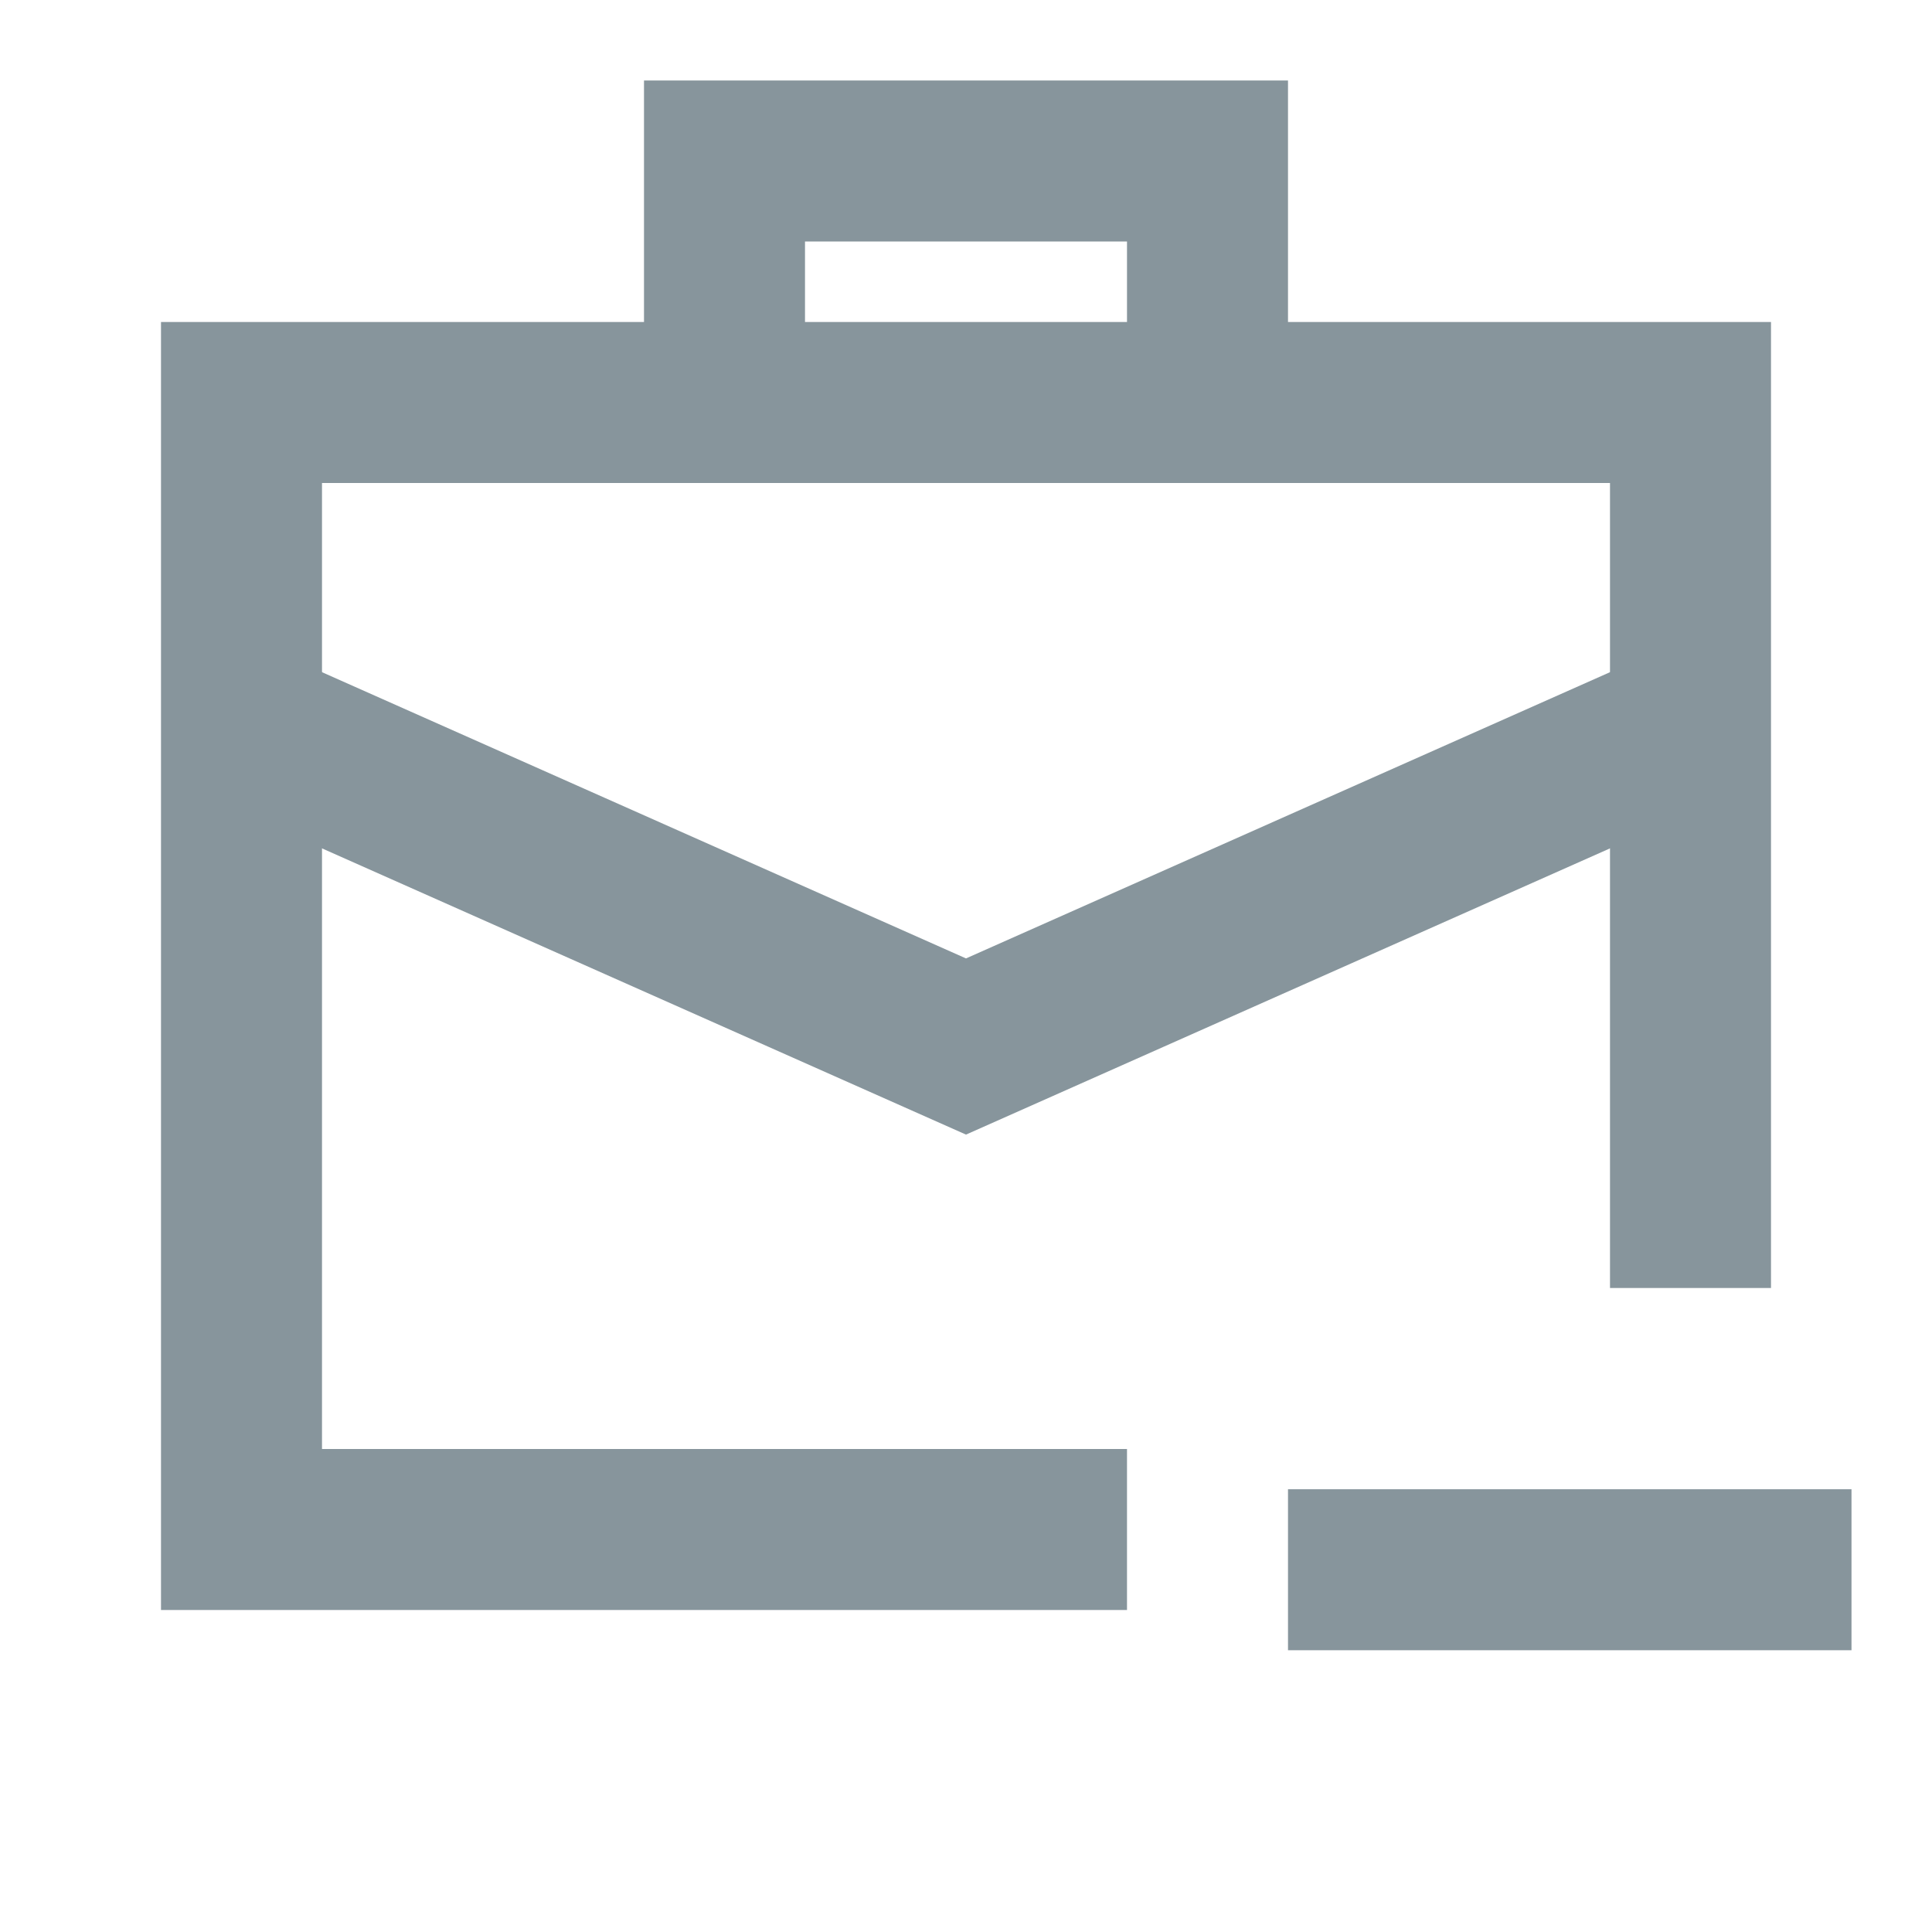
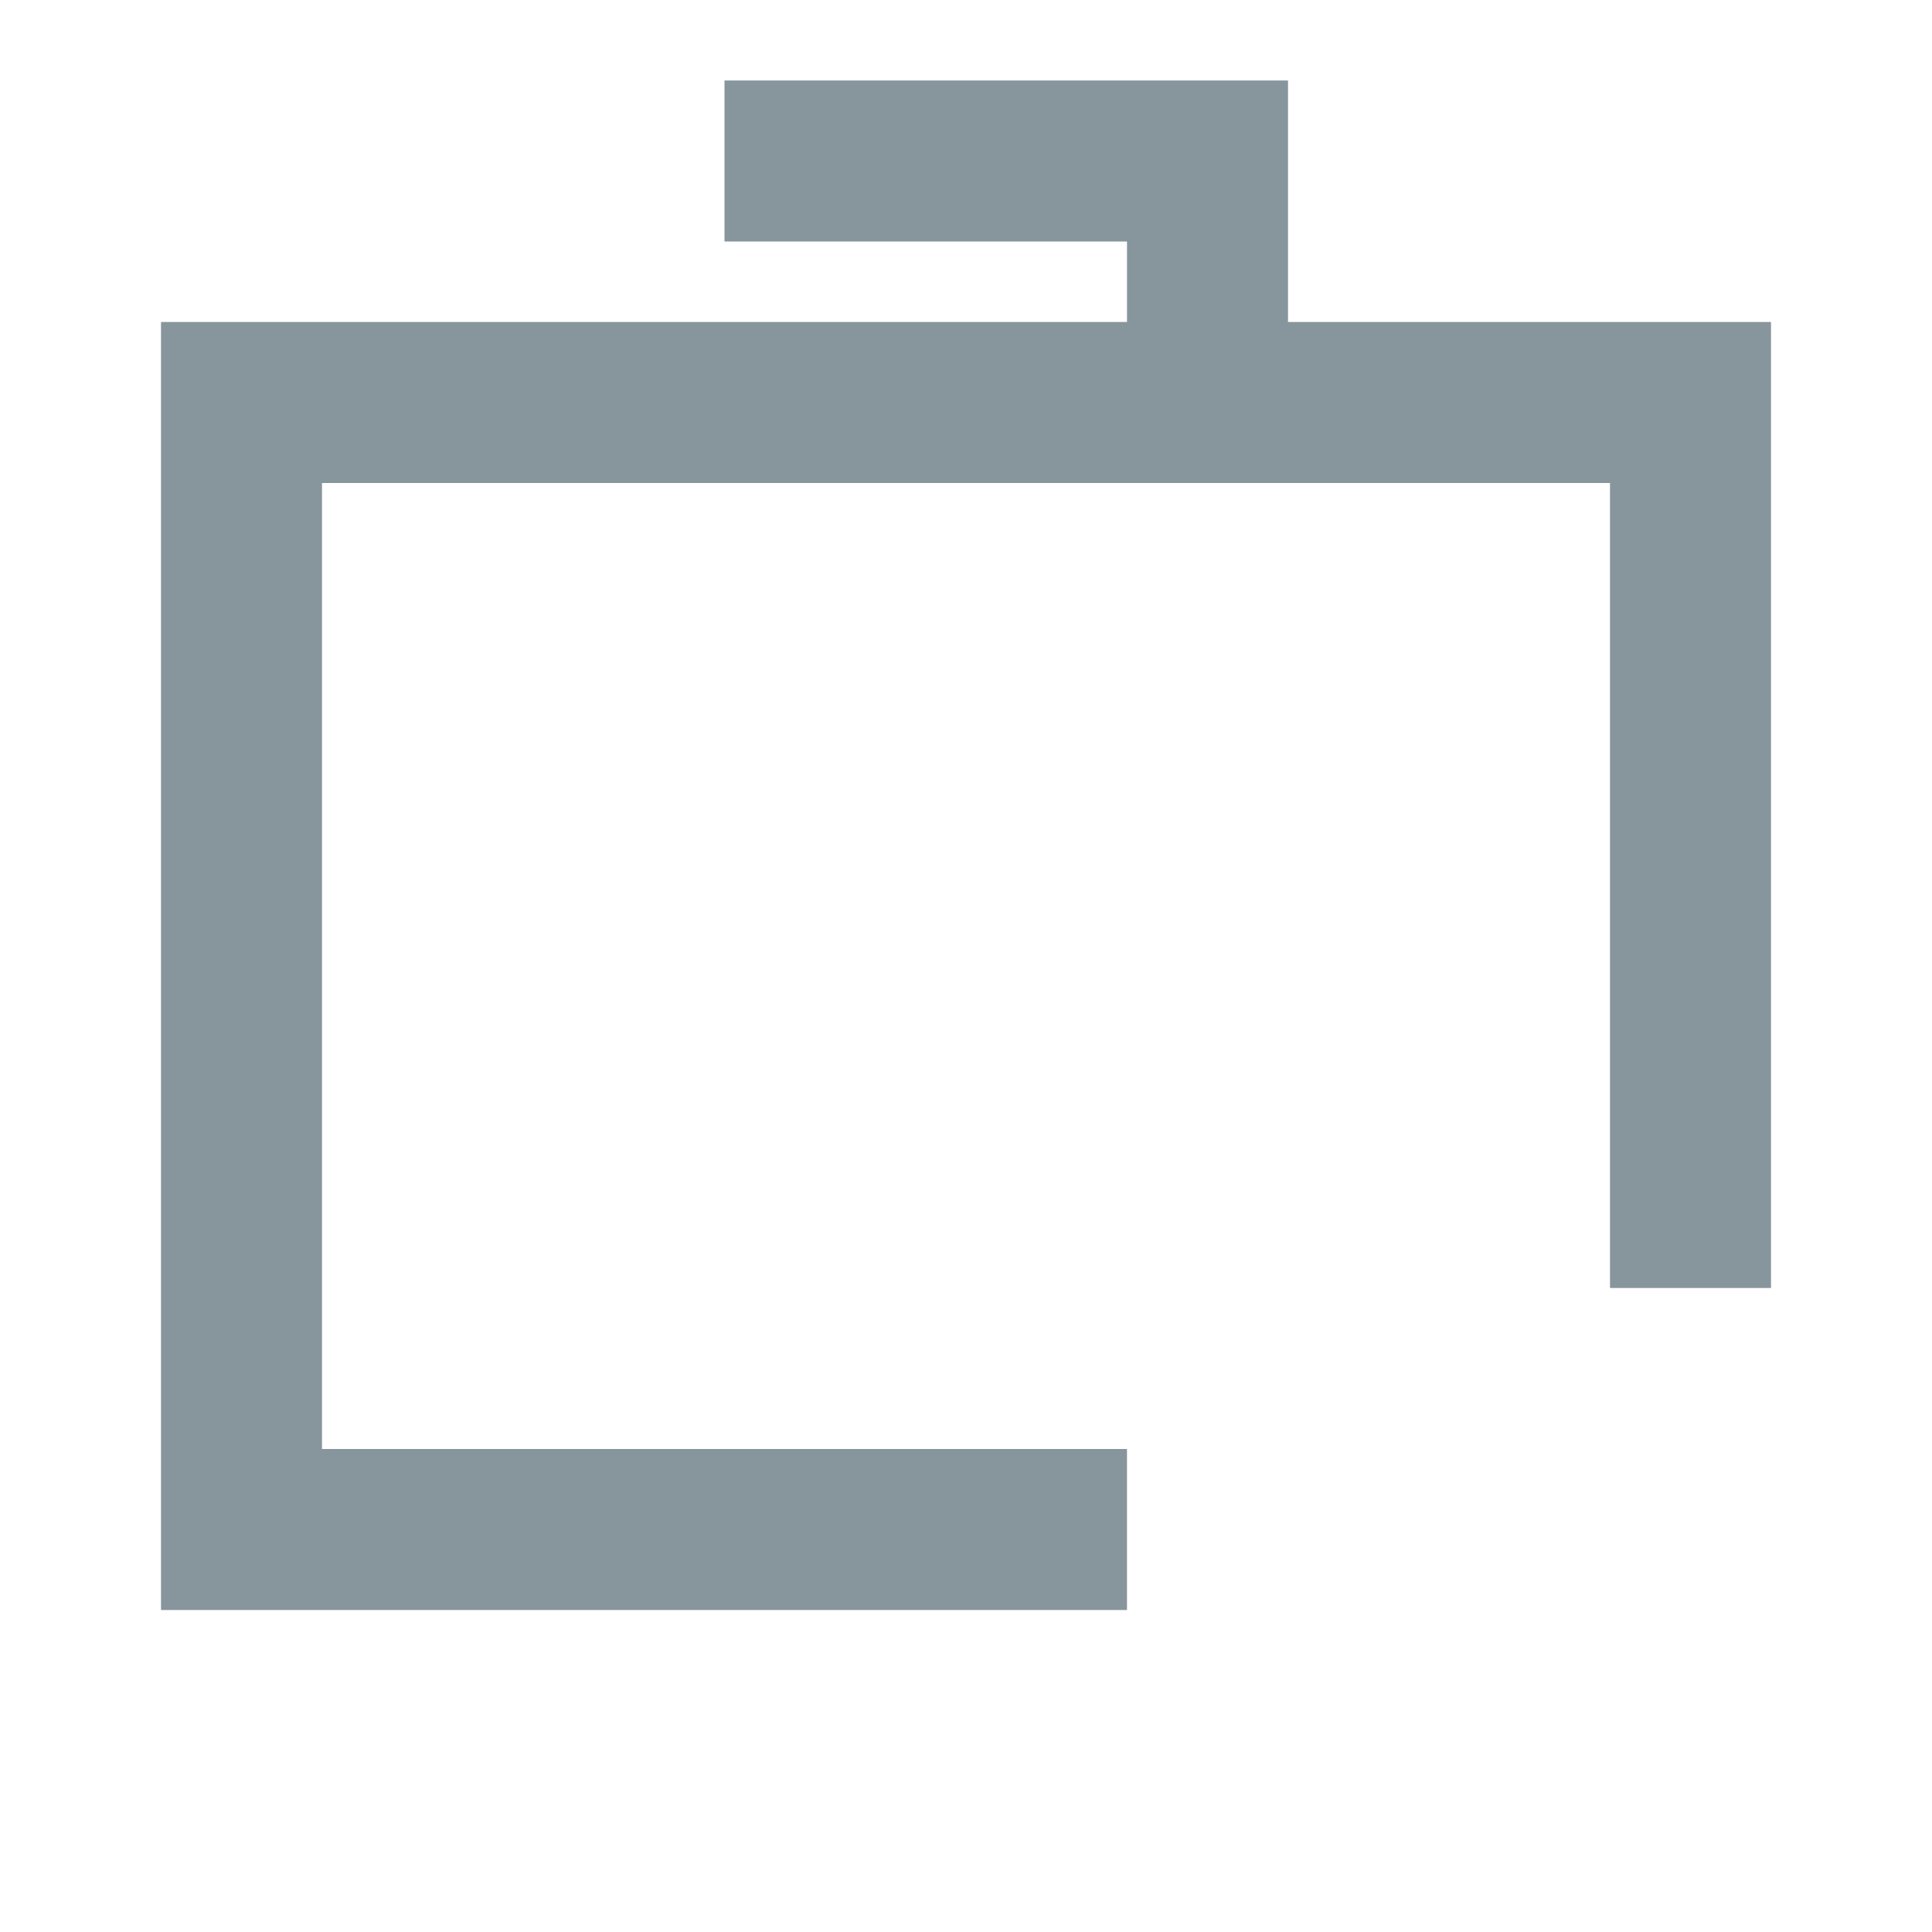
<svg xmlns="http://www.w3.org/2000/svg" id="SvgjsSvg1011" width="288" height="288" version="1.1">
  <defs id="SvgjsDefs1012" />
  <g id="SvgjsG1013">
    <svg viewBox="0 0 24 24" width="288" height="288">
-       <path stroke="#87959c" stroke-width="2" d="M14 19H3V5L21 5V16M15 5V2H9V5" fill="none" class="svgStroke colorStroke000000-0 selectable" />
-       <path stroke="#87959c" stroke-width="2" d="M21 9L12 13 3 9M23 19.5L16 19.5" fill="none" class="svgStroke colorStroke000000-1 selectable" />
+       <path stroke="#87959c" stroke-width="2" d="M14 19H3V5L21 5V16M15 5V2H9" fill="none" class="svgStroke colorStroke000000-0 selectable" />
    </svg>
  </g>
</svg>